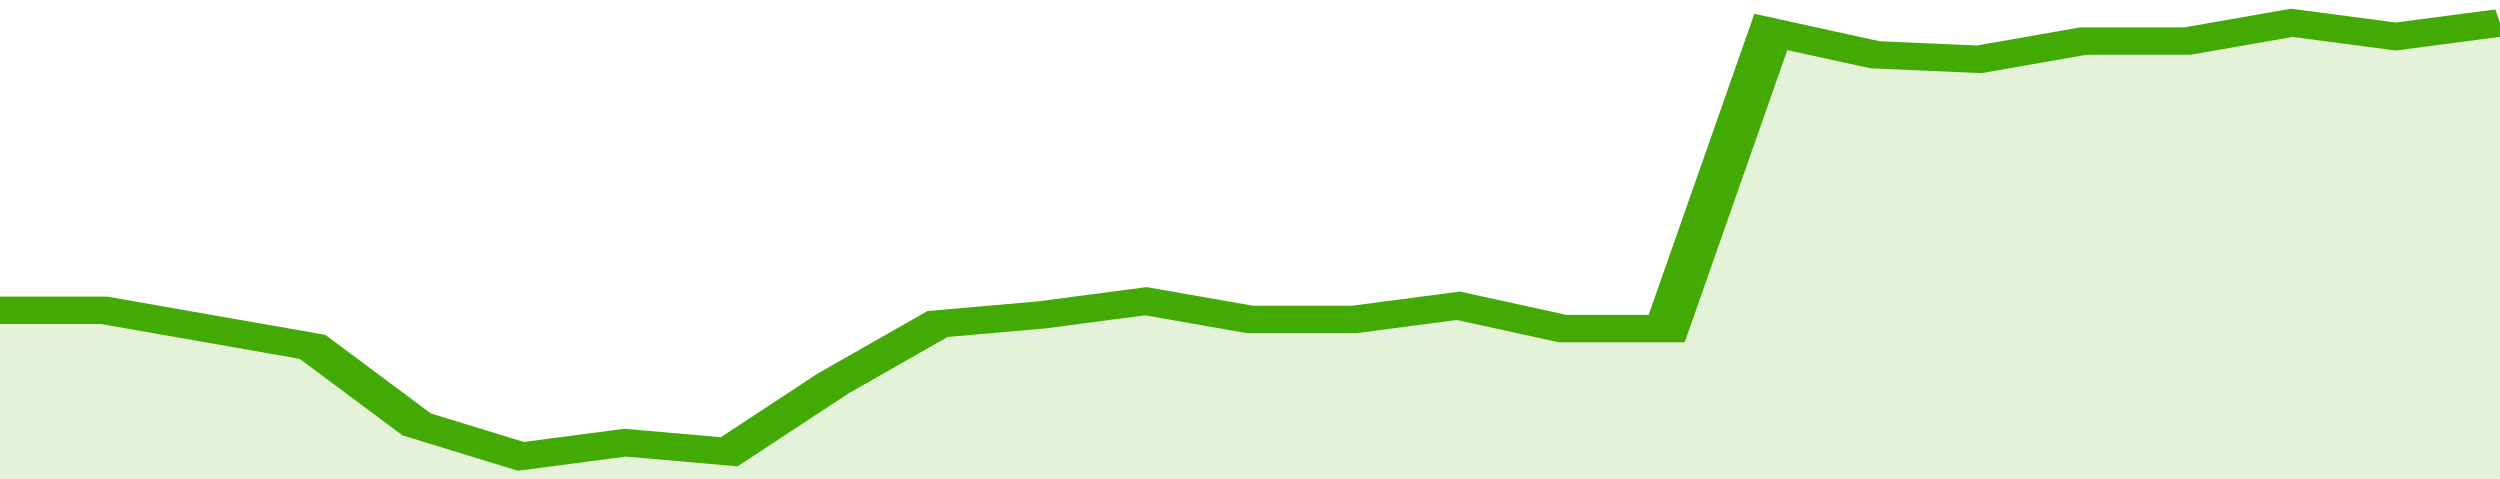
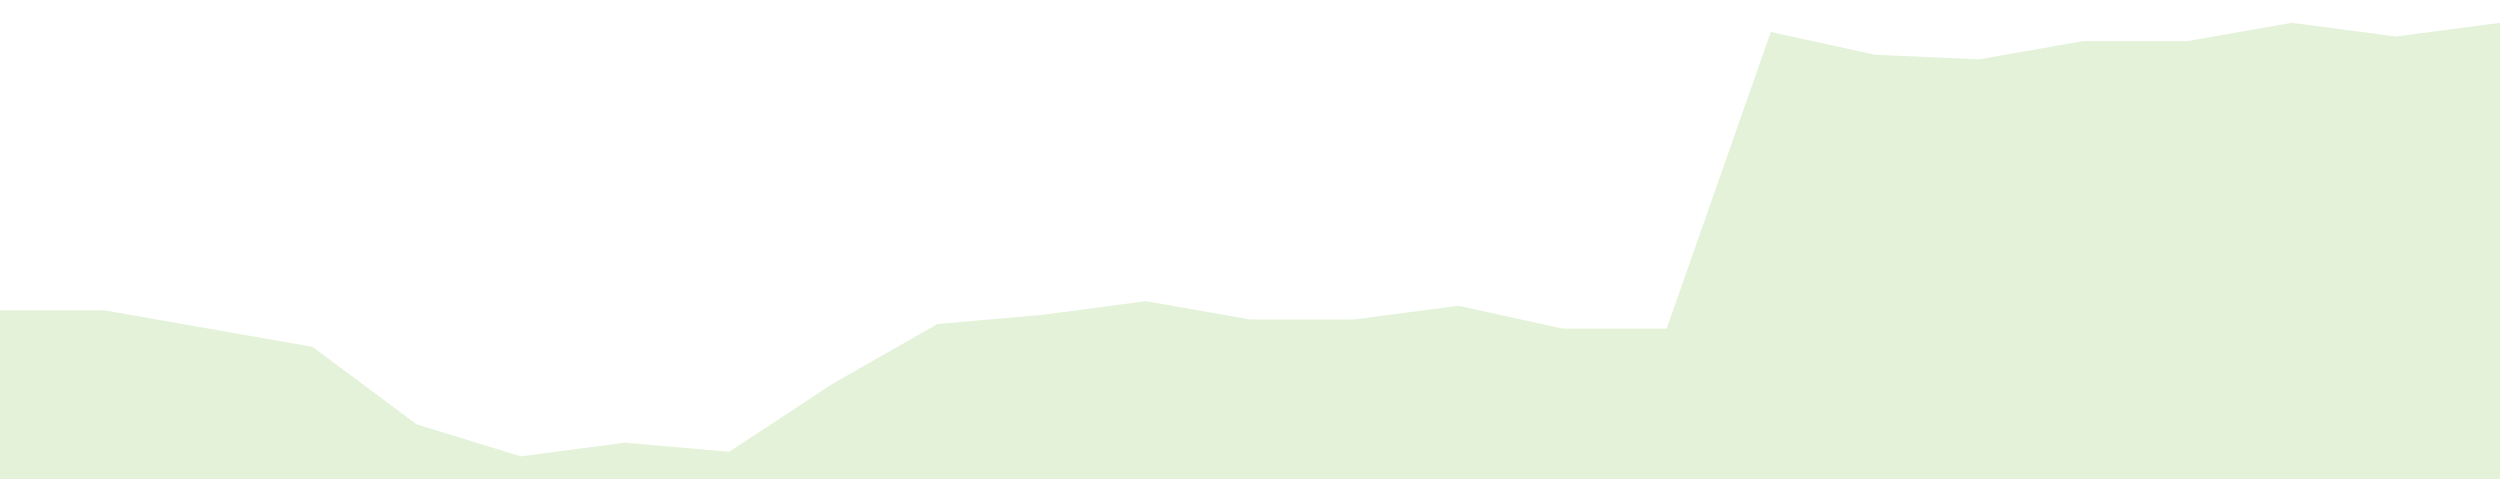
<svg xmlns="http://www.w3.org/2000/svg" viewBox="0 0 336 105" width="120" height="23" preserveAspectRatio="none">
-   <polyline fill="none" stroke="#43AA05" stroke-width="6" points="0, 68 14, 68 28, 72 42, 76 56, 93 70, 100 84, 97 98, 99 112, 84 126, 71 140, 69 154, 66 168, 70 182, 70 196, 67 210, 72 224, 72 238, 7 252, 12 266, 13 280, 9 294, 9 308, 5 322, 8 336, 5 336, 5 "> </polyline>
  <polygon fill="#43AA05" opacity="0.15" points="0, 105 0, 68 14, 68 28, 72 42, 76 56, 93 70, 100 84, 97 98, 99 112, 84 126, 71 140, 69 154, 66 168, 70 182, 70 196, 67 210, 72 224, 72 238, 7 252, 12 266, 13 280, 9 294, 9 308, 5 322, 8 336, 5 336, 105 " />
</svg>